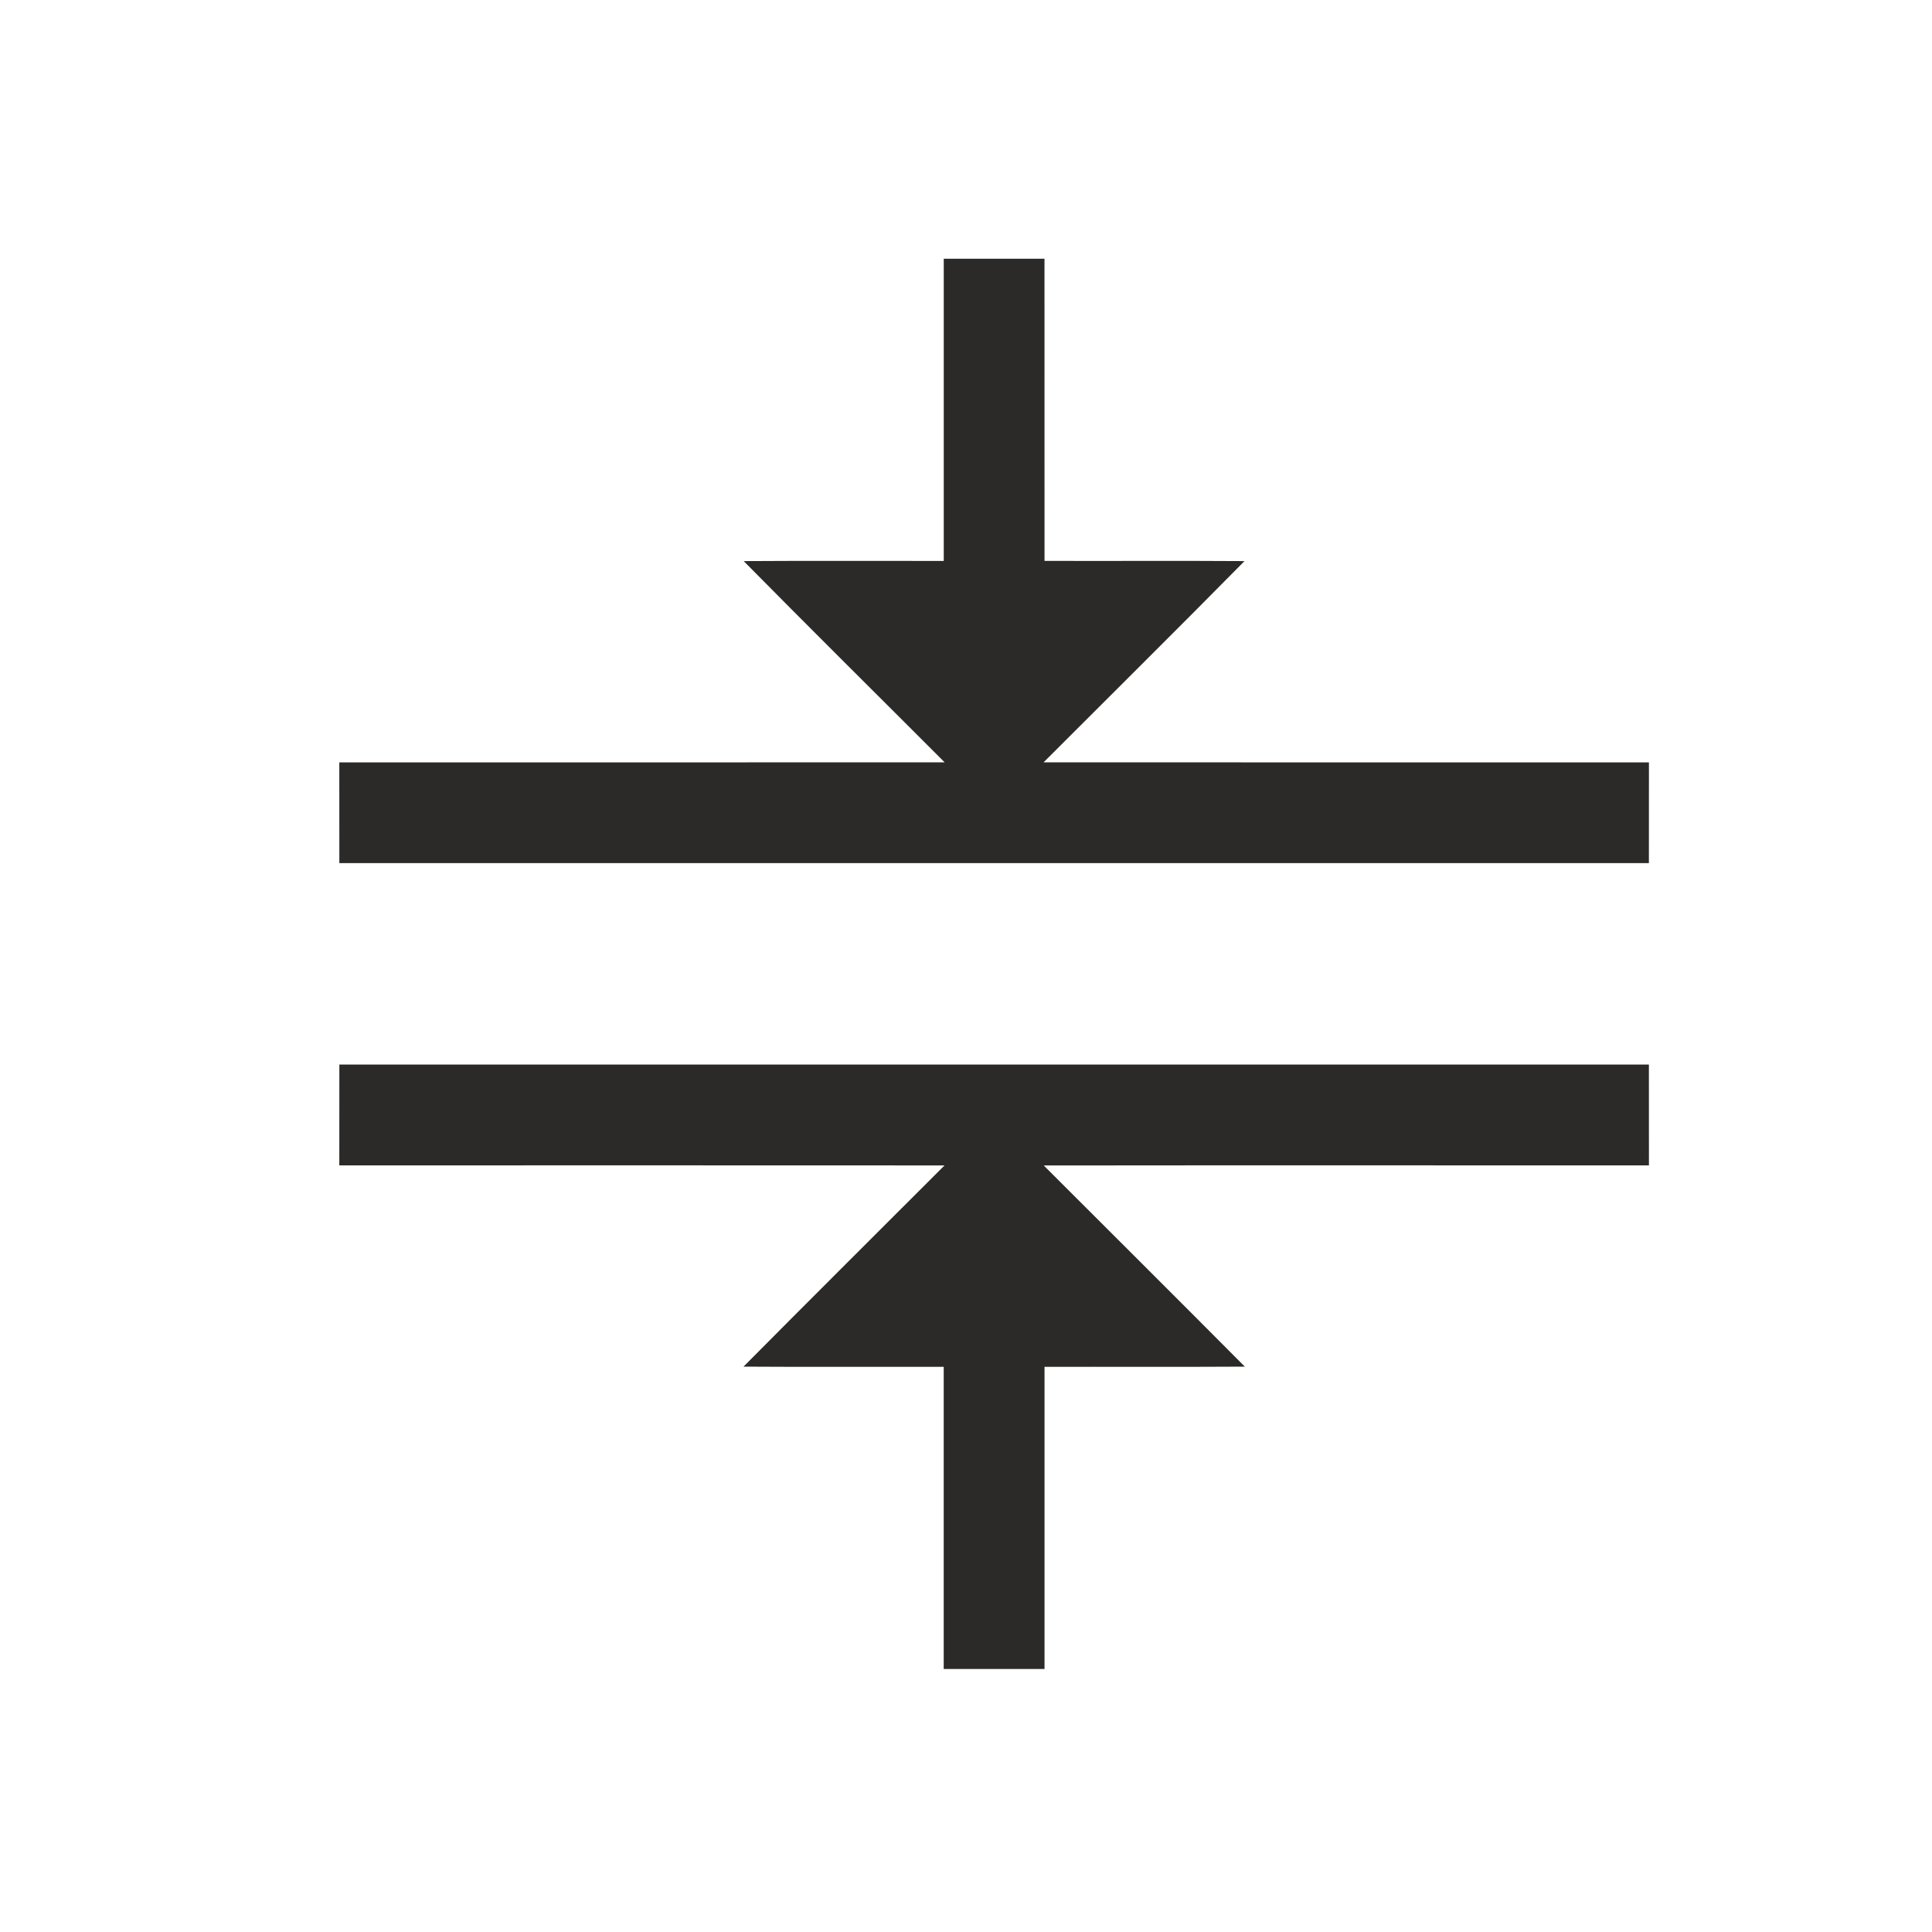
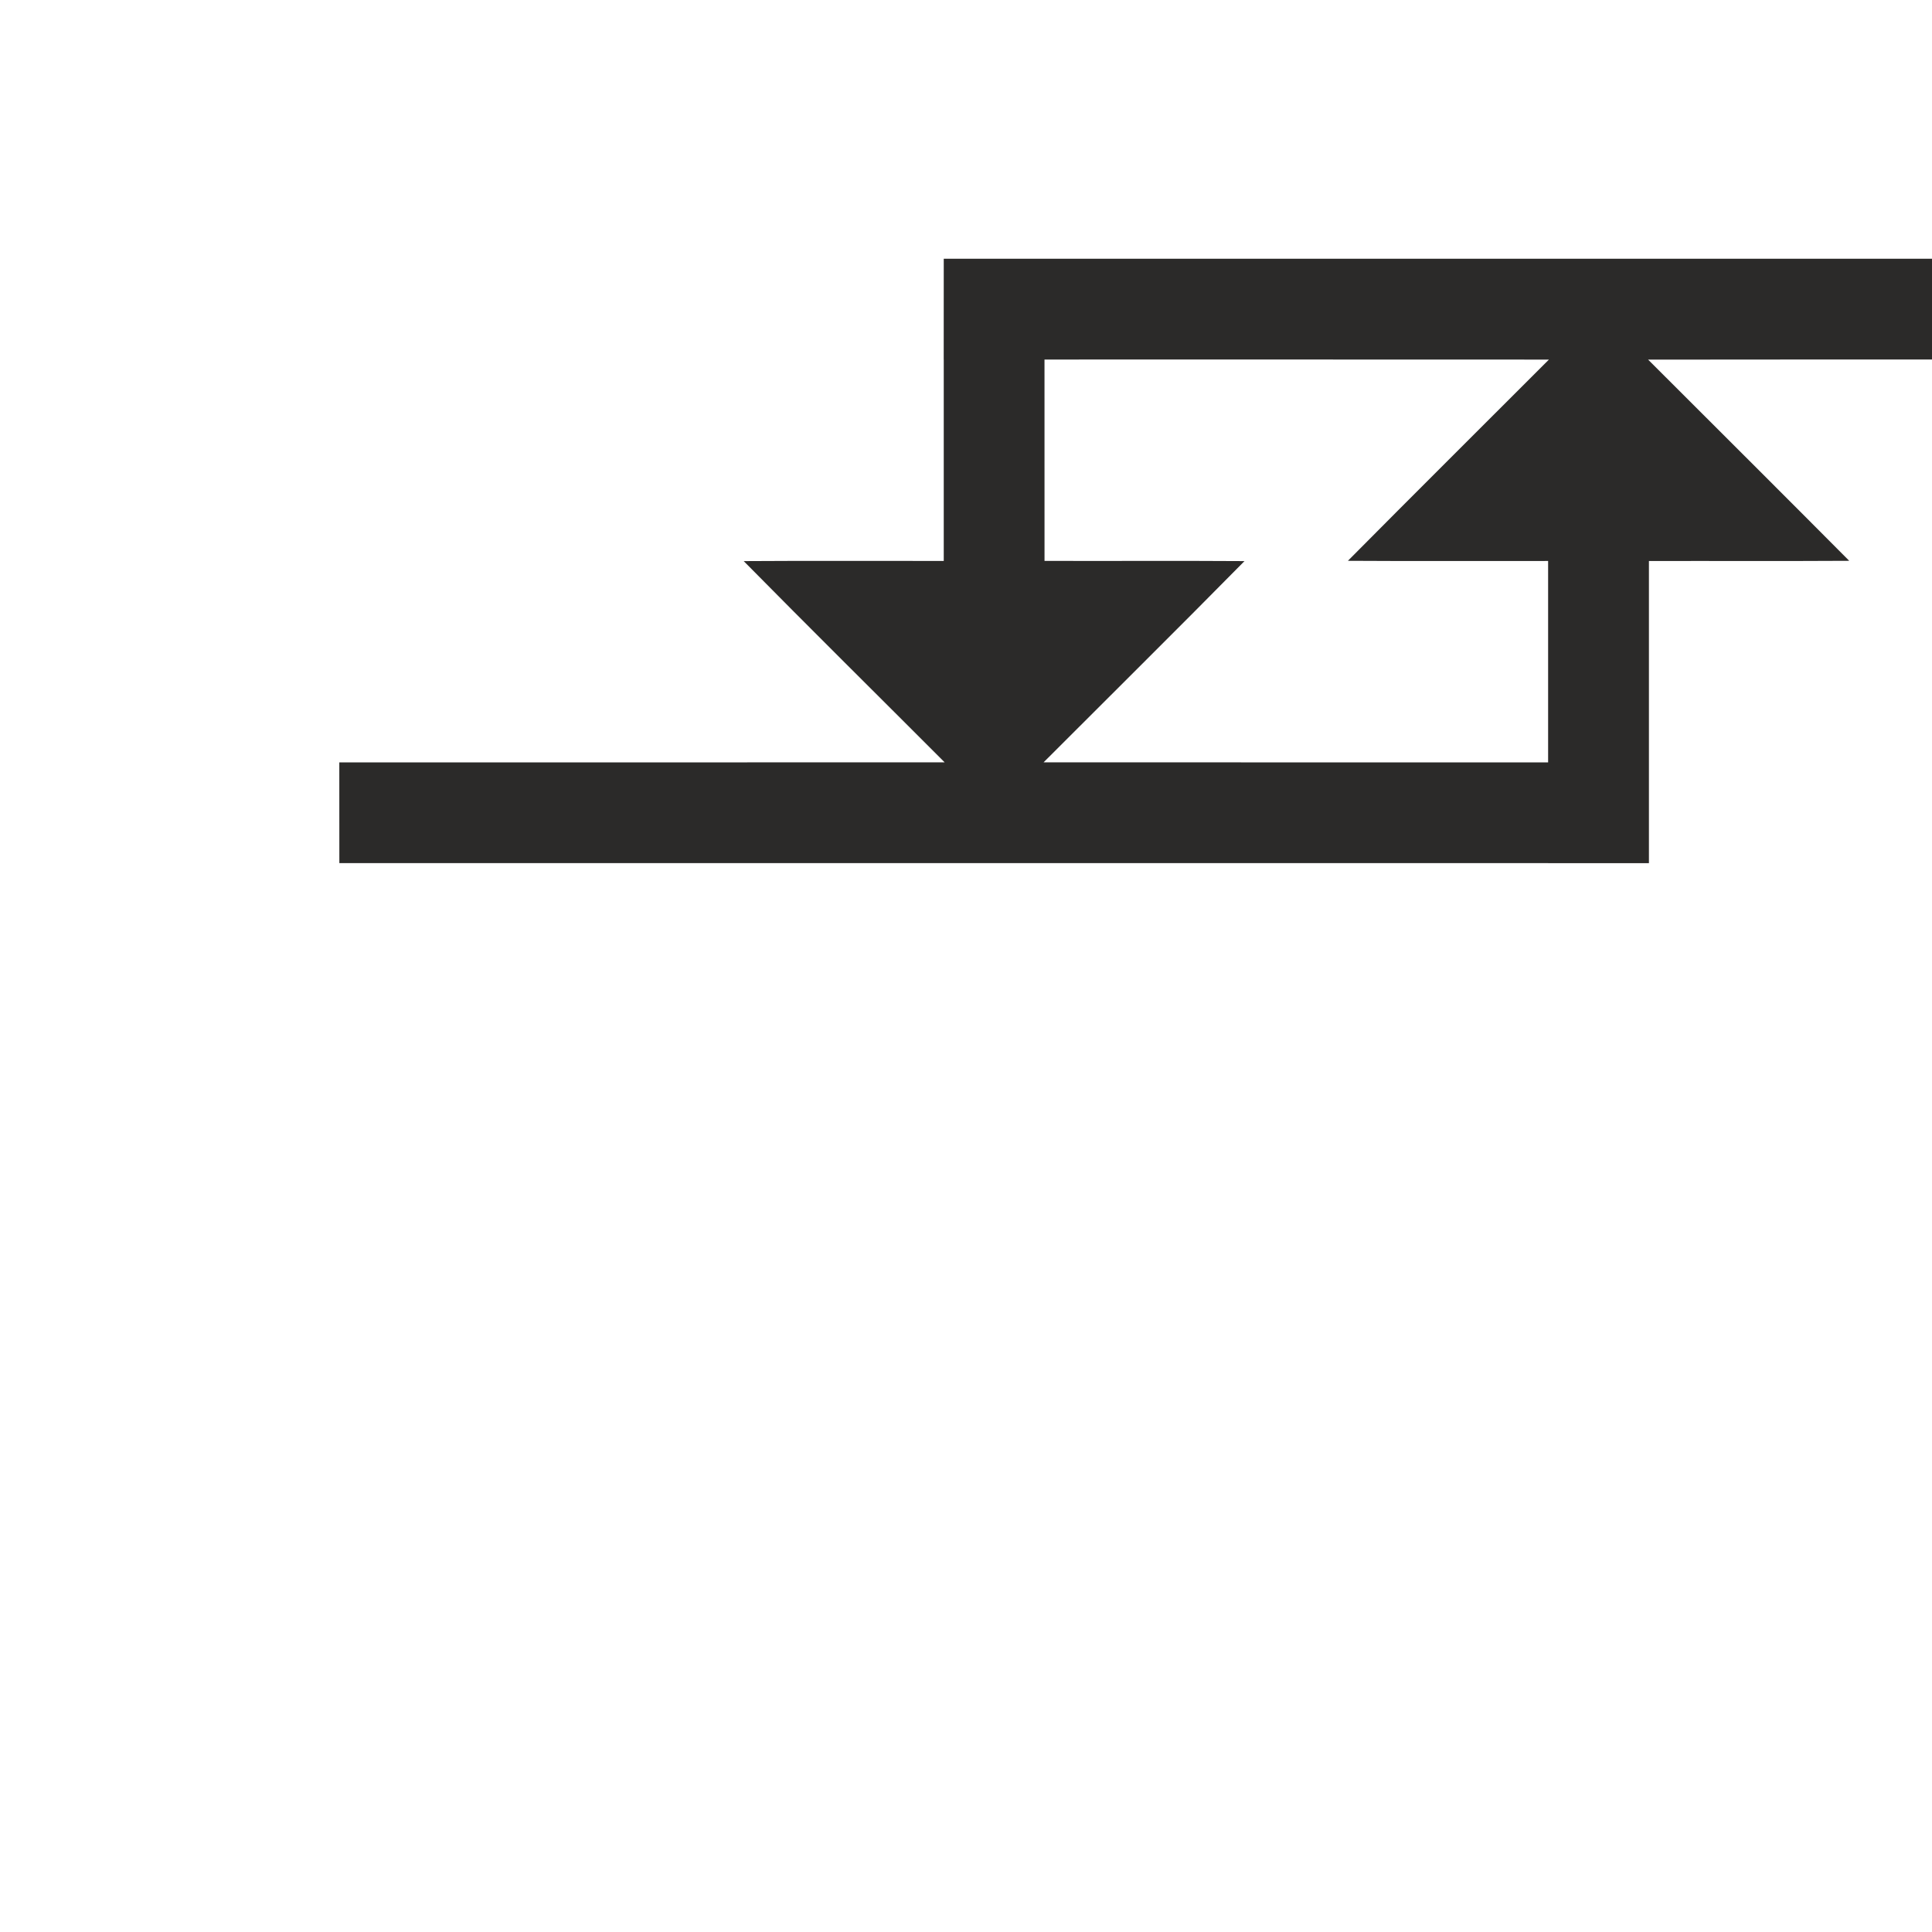
<svg xmlns="http://www.w3.org/2000/svg" xml:space="preserve" width="30mm" height="30mm" version="1.1" style="shape-rendering:geometricPrecision; text-rendering:geometricPrecision; image-rendering:optimizeQuality; fill-rule:evenodd; clip-rule:evenodd" viewBox="0 0 3000 3000">
  <defs>
    <style type="text/css">
   
    .fil0 {fill:#2B2A29;fill-rule:nonzero}
   
  </style>
  </defs>
  <g id="Layer_x0020_1">
-     <path class="fil0" d="M1465.45 401.76c52.12,-0.07 104.3,-0.07 156.42,0 0.13,156.42 0,312.84 0.06,469.19 103.49,0.32 207.04,-0.37 310.53,0.32 -103.3,104.8 -207.98,208.35 -311.96,312.46 313.27,0.25 626.61,0 939.95,0.13 0.06,52.11 -0.06,104.3 -0.06,156.41 -677.8,0.07 -1355.66,0.07 -2033.45,0 0.06,-52.11 -0.13,-104.3 -0.07,-156.41 313.34,-0.13 626.68,0.12 939.96,-0.13 -103.99,-104.18 -208.66,-207.66 -312.02,-312.46 103.54,-0.69 207.09,-0.07 310.64,-0.25 0,-156.42 -0.06,-312.84 0,-469.26zm-938.51 1251.29c677.79,0.06 1355.65,0.06 2033.45,0 0,52.18 0.12,104.36 0.06,156.55 -313.28,0.06 -626.49,-0.25 -939.77,0.12 104.12,104.11 208.54,207.98 312.28,312.4 -103.67,0.63 -207.35,0.06 -311.03,0.31 0,156.36 -0.06,312.78 0,469.2 -52.18,0.06 -104.36,0.06 -156.54,0 0.06,-156.42 0.06,-312.84 0,-469.26 -103.61,-0.19 -207.22,0.44 -310.9,-0.25 103.68,-104.55 208.1,-208.35 312.15,-312.46 -313.21,-0.25 -626.49,-0.06 -939.77,-0.06 0,-52.19 0.13,-104.37 0.07,-156.55z" />
+     <path class="fil0" d="M1465.45 401.76c52.12,-0.07 104.3,-0.07 156.42,0 0.13,156.42 0,312.84 0.06,469.19 103.49,0.32 207.04,-0.37 310.53,0.32 -103.3,104.8 -207.98,208.35 -311.96,312.46 313.27,0.25 626.61,0 939.95,0.13 0.06,52.11 -0.06,104.3 -0.06,156.41 -677.8,0.07 -1355.66,0.07 -2033.45,0 0.06,-52.11 -0.13,-104.3 -0.07,-156.41 313.34,-0.13 626.68,0.12 939.96,-0.13 -103.99,-104.18 -208.66,-207.66 -312.02,-312.46 103.54,-0.69 207.09,-0.07 310.64,-0.25 0,-156.42 -0.06,-312.84 0,-469.26zc677.79,0.06 1355.65,0.06 2033.45,0 0,52.18 0.12,104.36 0.06,156.55 -313.28,0.06 -626.49,-0.25 -939.77,0.12 104.12,104.11 208.54,207.98 312.28,312.4 -103.67,0.63 -207.35,0.06 -311.03,0.31 0,156.36 -0.06,312.78 0,469.2 -52.18,0.06 -104.36,0.06 -156.54,0 0.06,-156.42 0.06,-312.84 0,-469.26 -103.61,-0.19 -207.22,0.44 -310.9,-0.25 103.68,-104.55 208.1,-208.35 312.15,-312.46 -313.21,-0.25 -626.49,-0.06 -939.77,-0.06 0,-52.19 0.13,-104.37 0.07,-156.55z" />
  </g>
</svg>